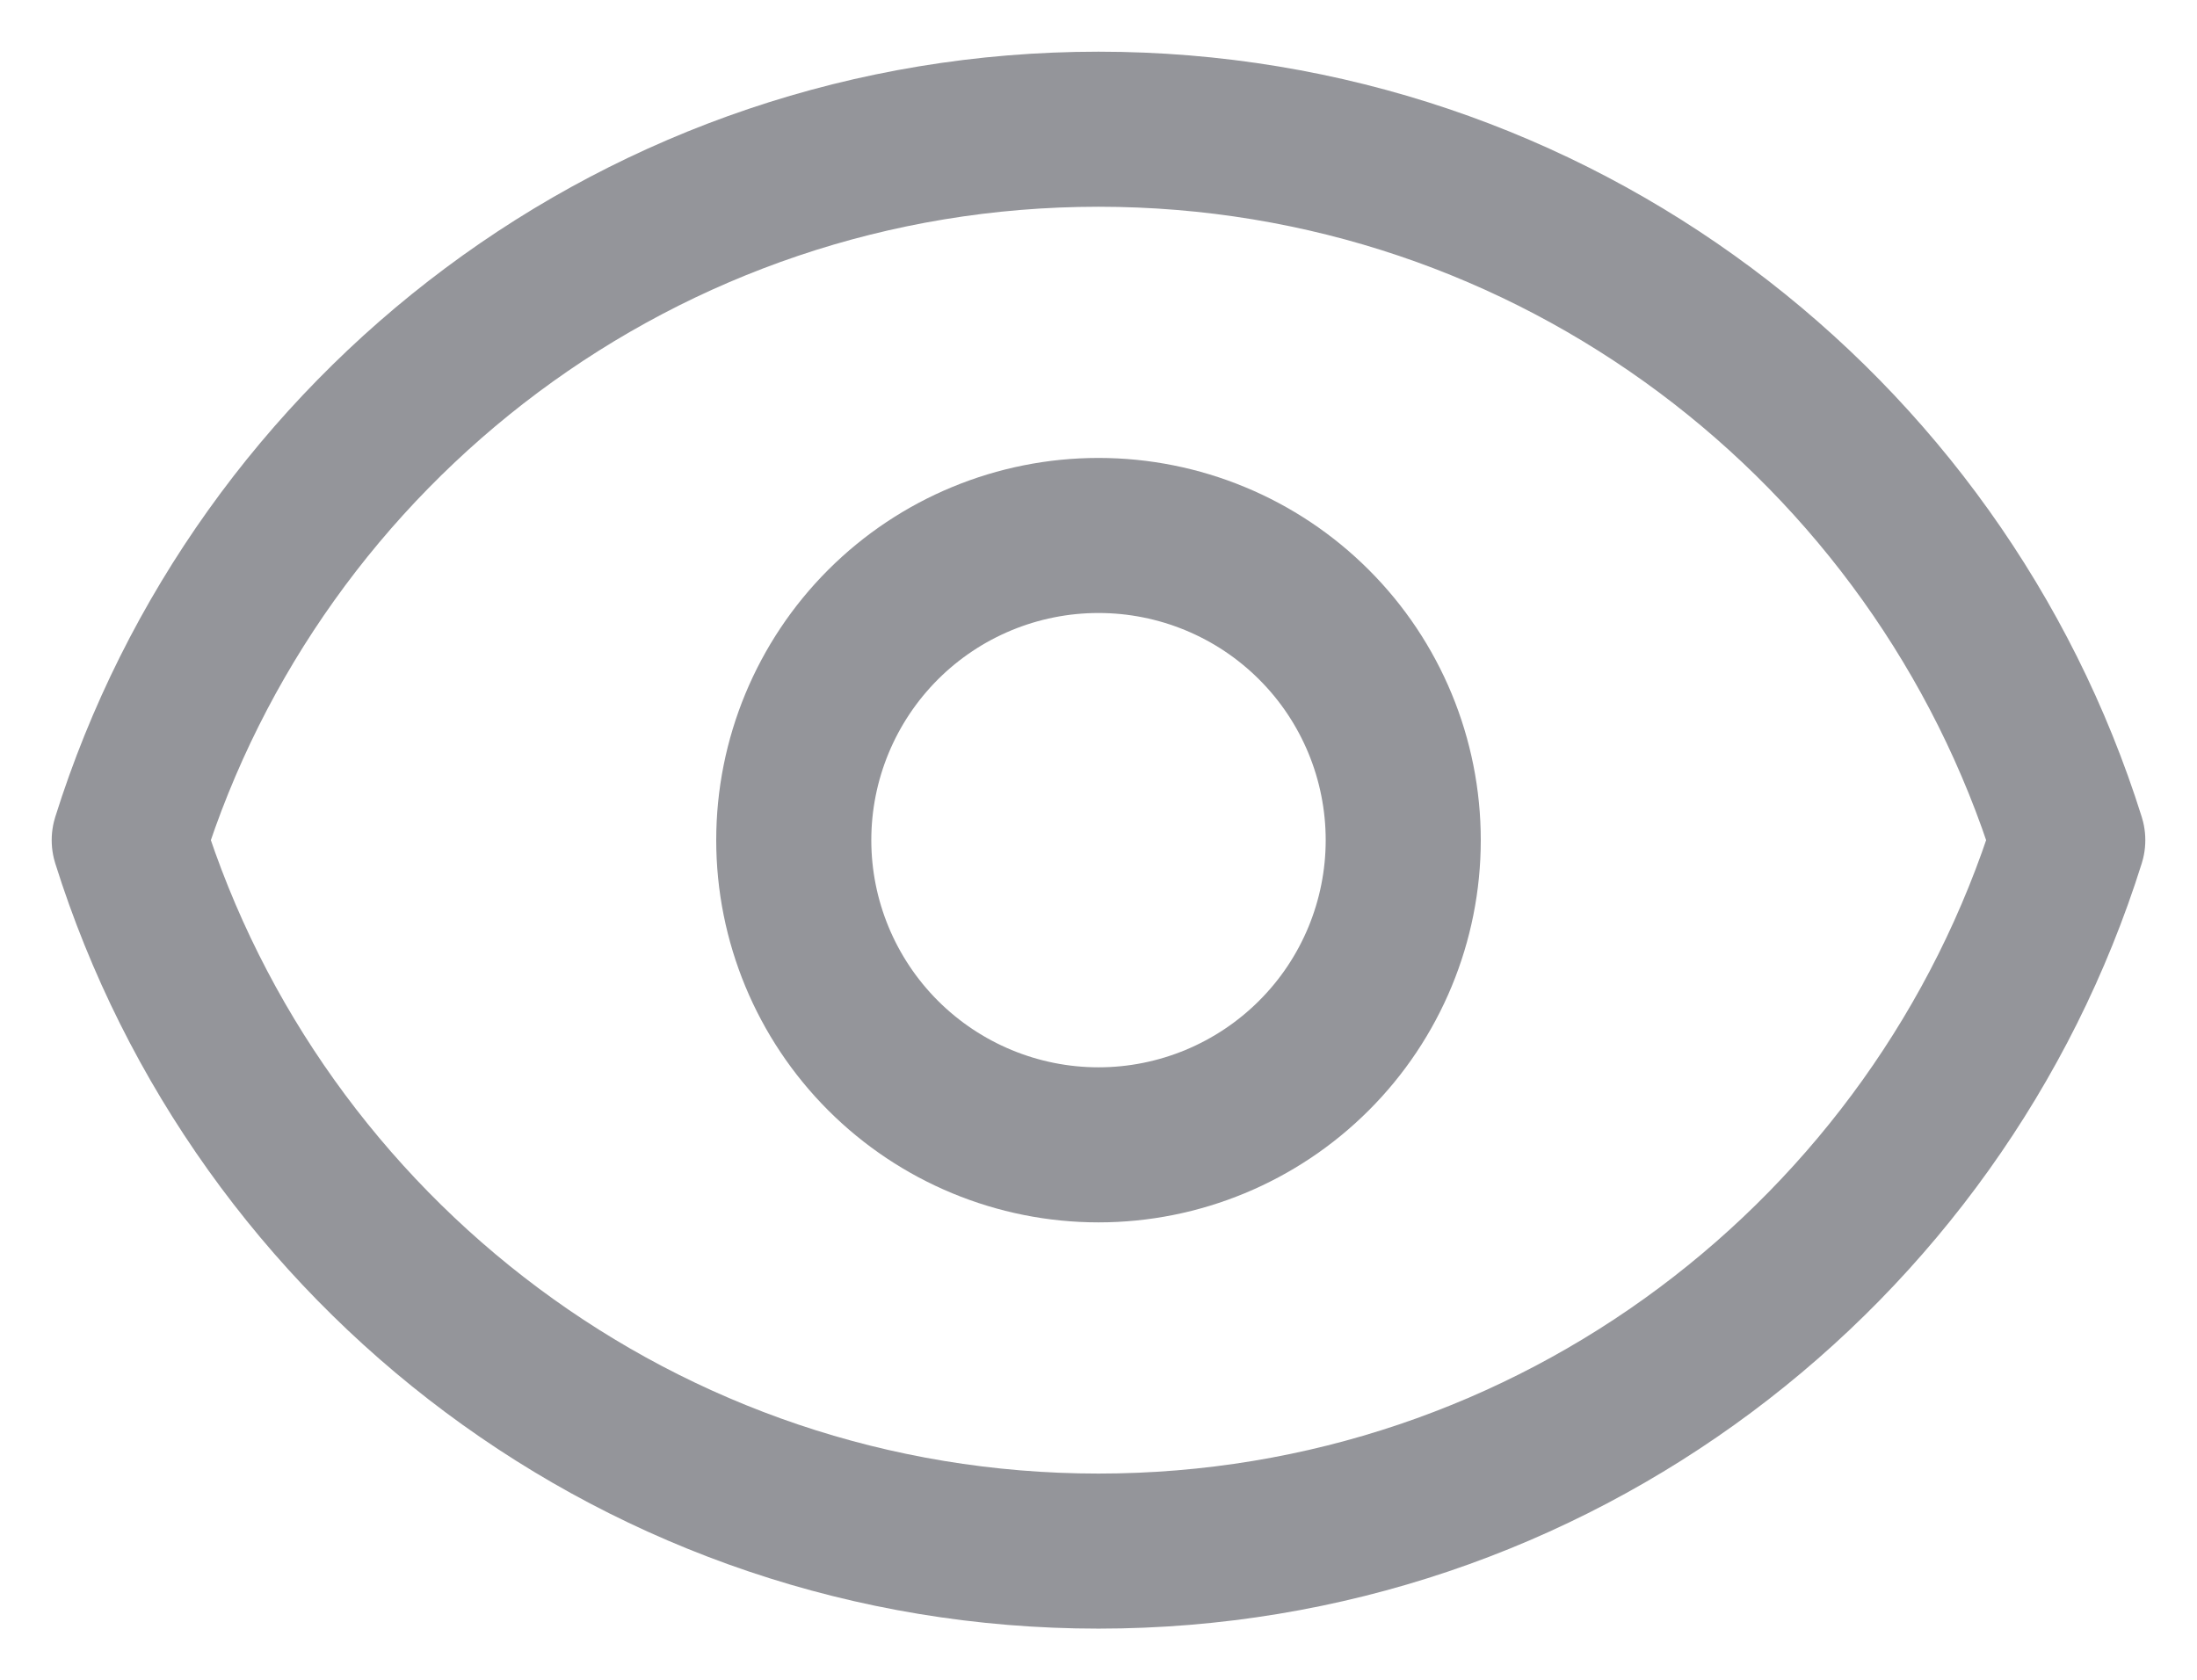
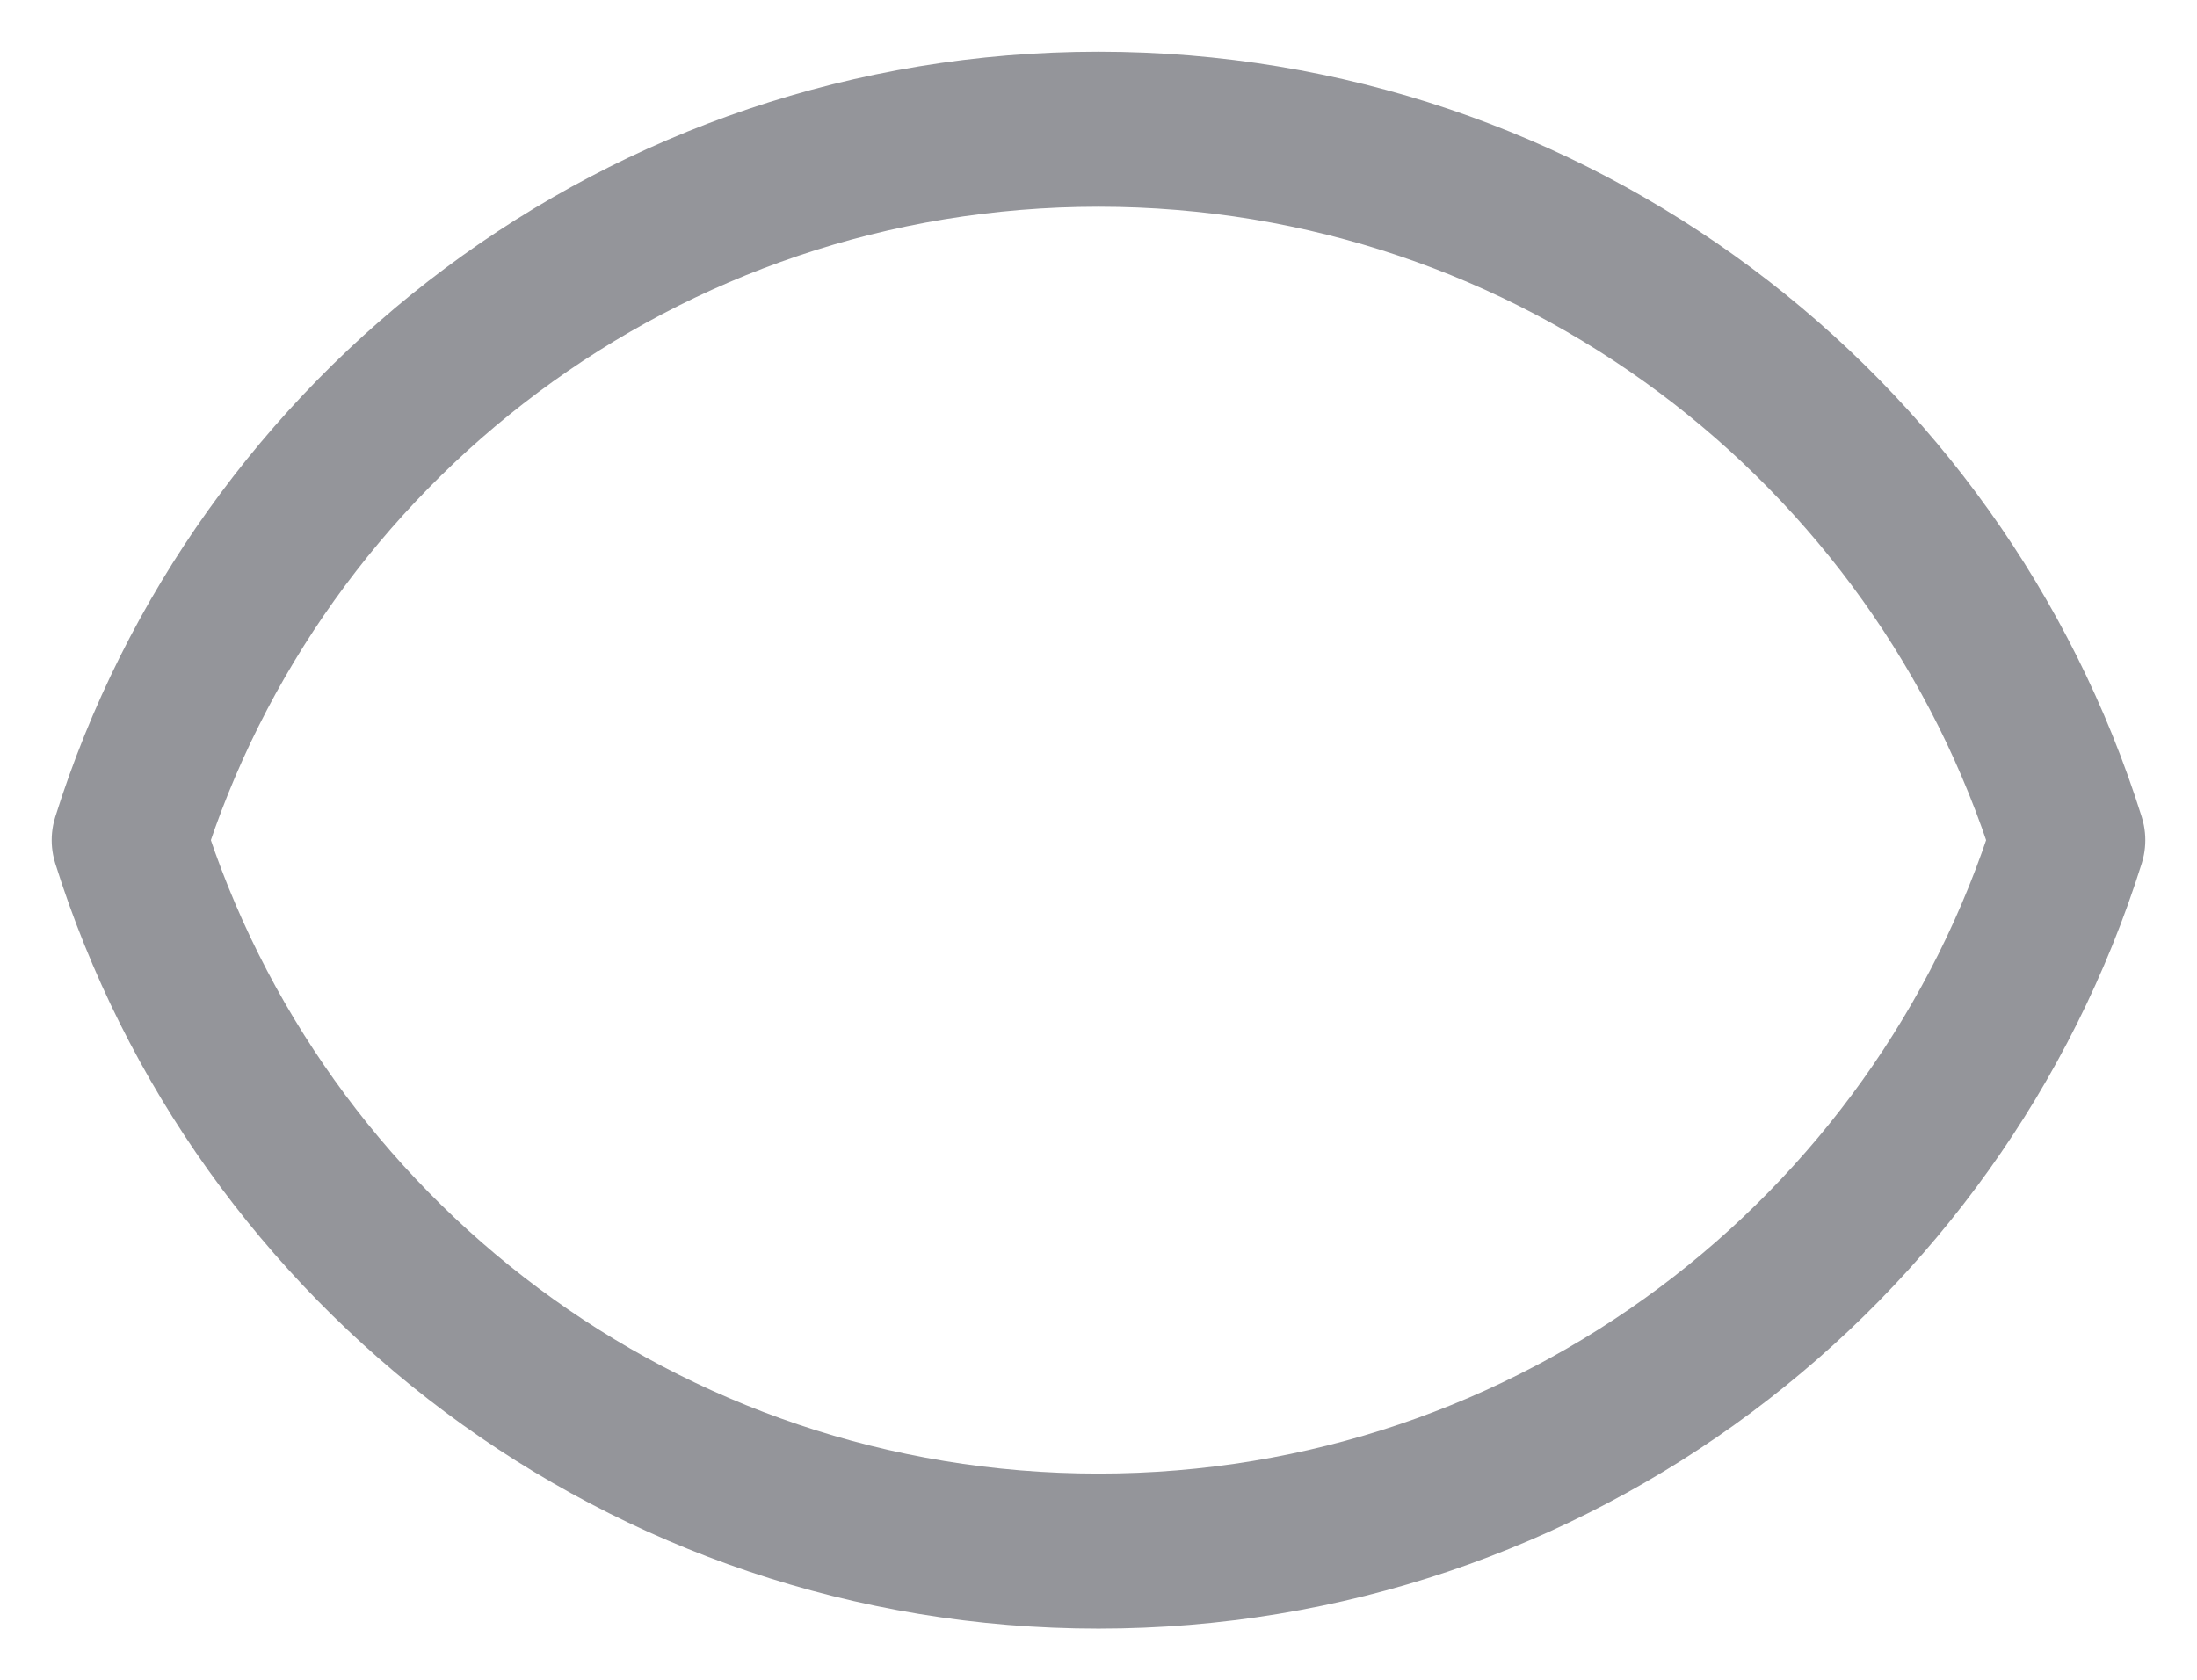
<svg xmlns="http://www.w3.org/2000/svg" width="17" height="13" viewBox="0 0 17 13" fill="none">
-   <path d="M10.858 6.502C10.858 7.127 10.61 7.727 10.167 8.169C9.725 8.611 9.125 8.86 8.5 8.86C7.875 8.86 7.275 8.611 6.833 8.169C6.391 7.727 6.142 7.127 6.142 6.502C6.142 5.876 6.391 5.276 6.833 4.834C7.275 4.392 7.875 4.144 8.5 4.144C9.125 4.144 9.725 4.392 10.167 4.834C10.61 5.276 10.858 5.876 10.858 6.502V6.502Z" stroke="#94959A" stroke-width="1.2" stroke-linecap="round" stroke-linejoin="round" />
  <path d="M1 6.502C2.001 3.313 4.981 1 8.5 1C12.02 1 14.999 3.313 16 6.502C14.999 9.691 12.02 12.004 8.5 12.004C4.981 12.004 2.001 9.691 1 6.502V6.502Z" stroke="#94959A" stroke-width="1.2" stroke-linecap="round" stroke-linejoin="round" />
</svg>